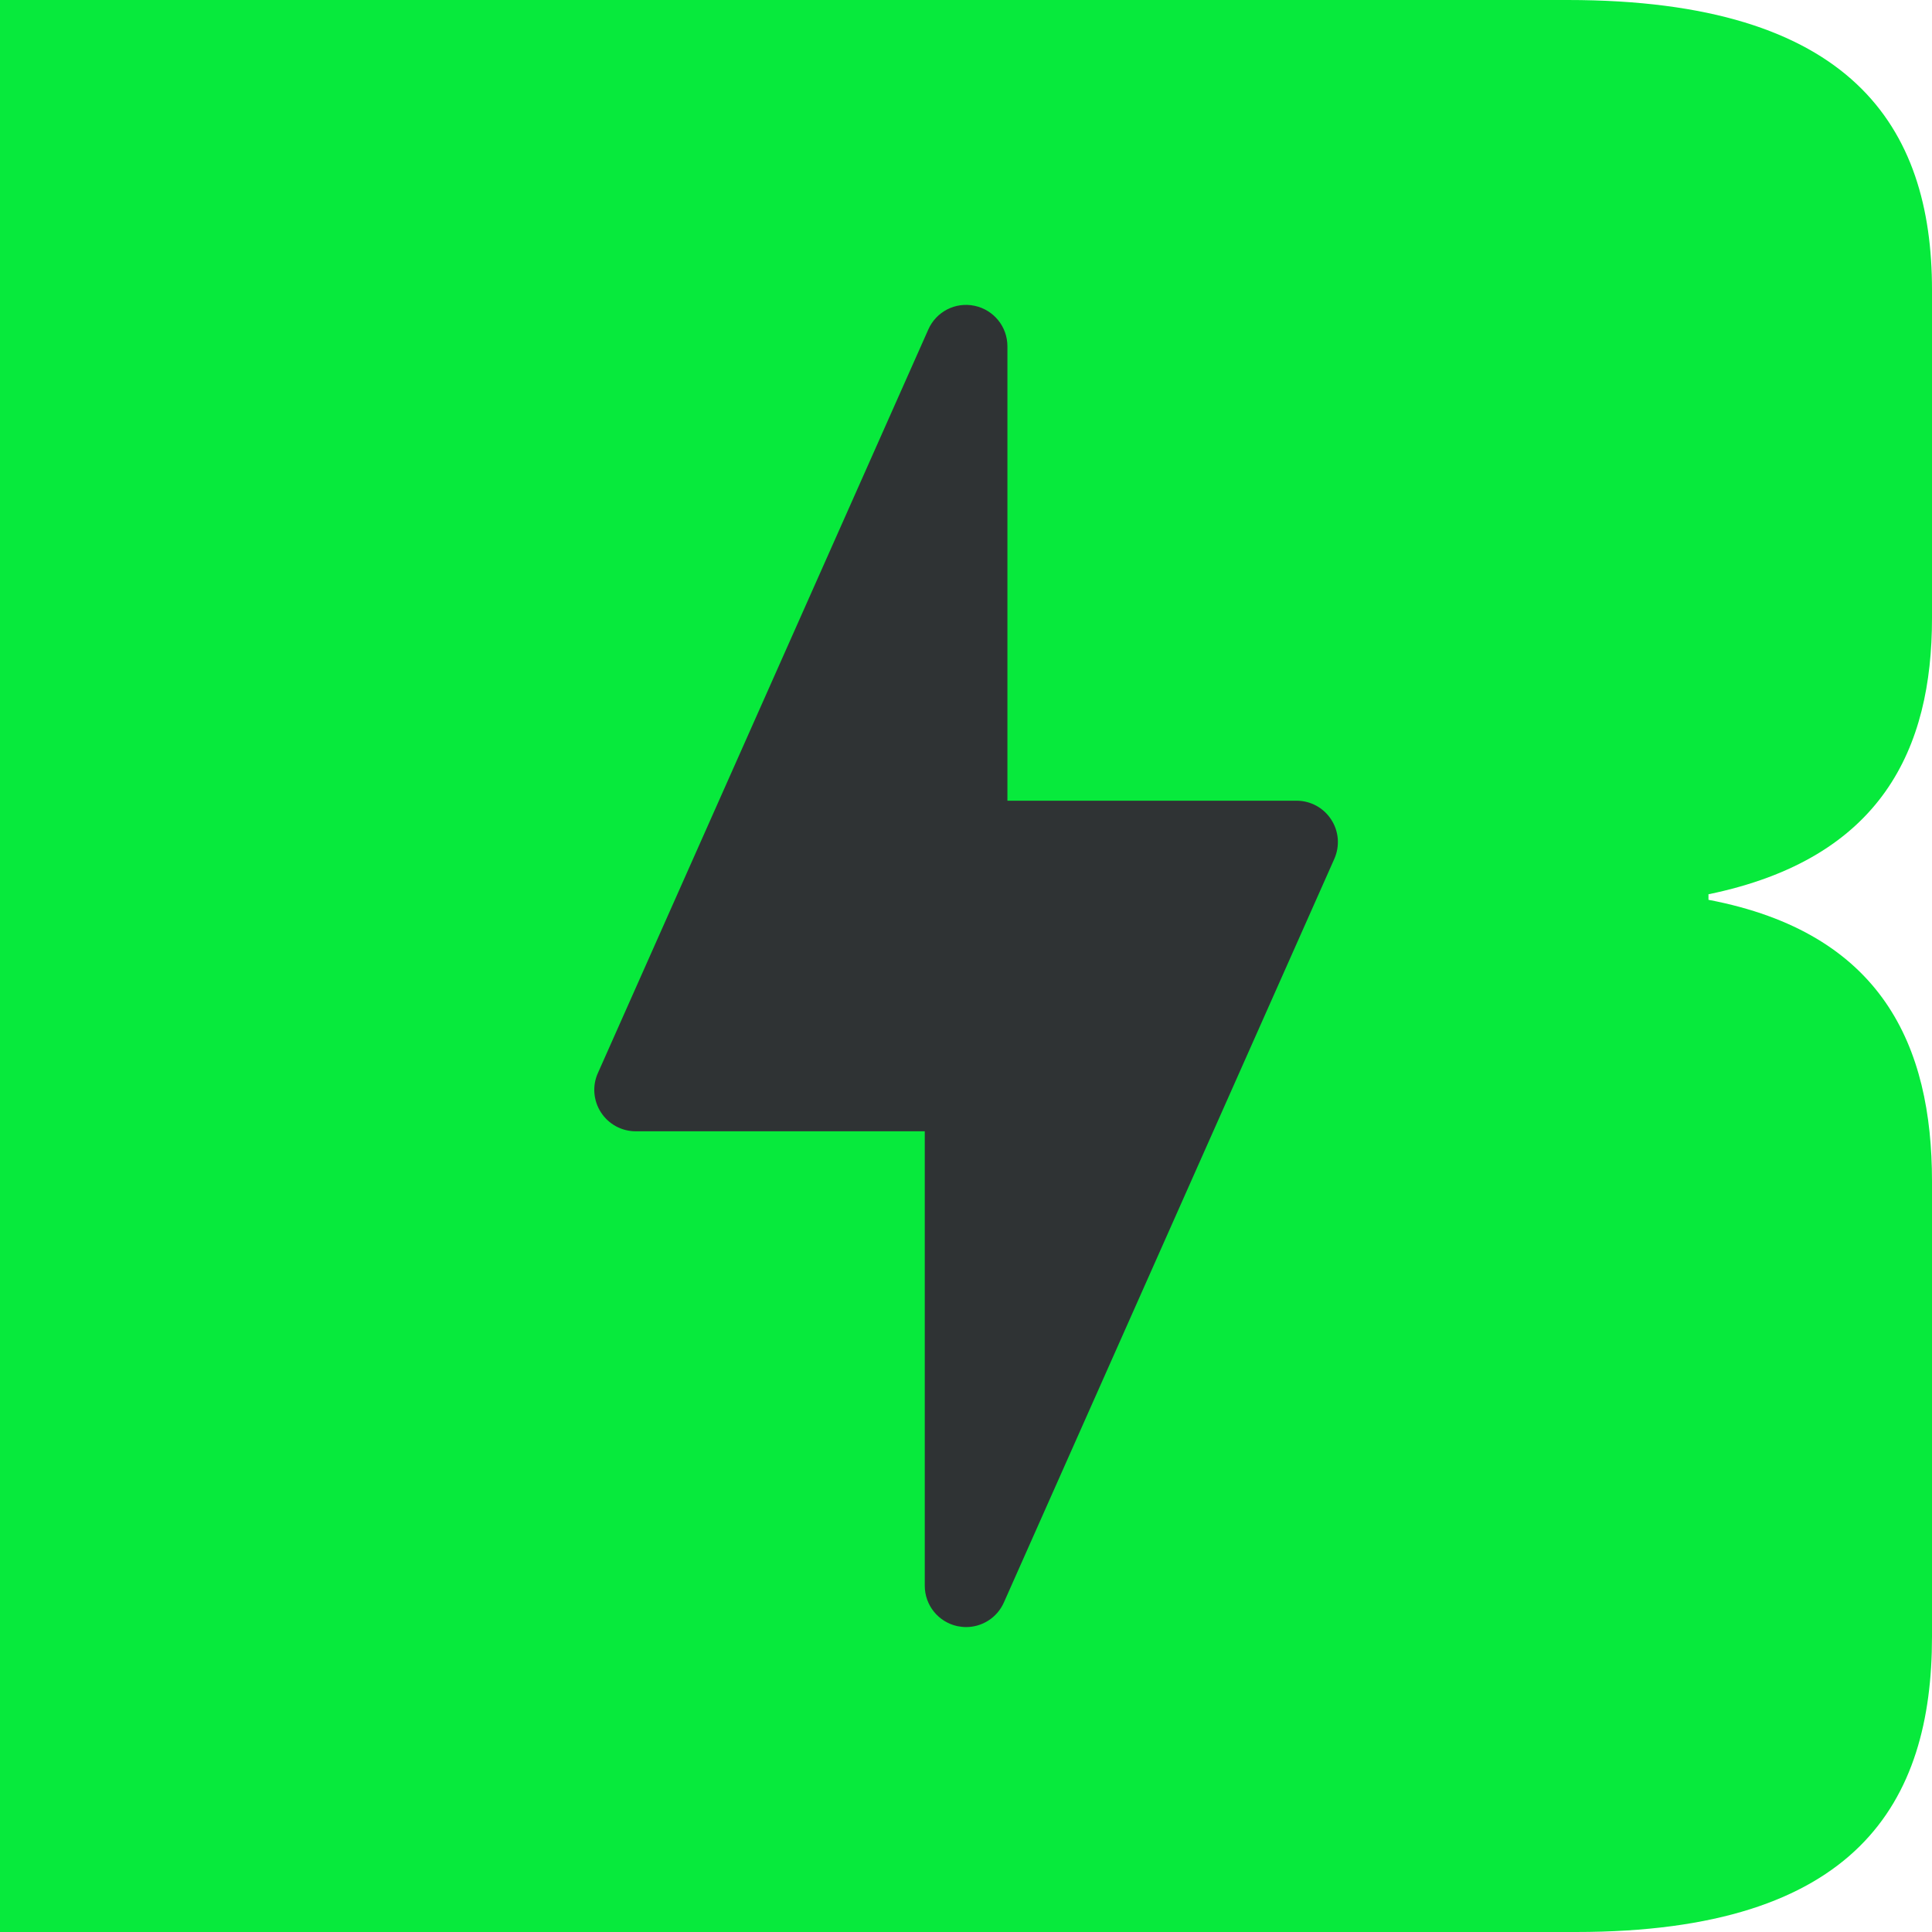
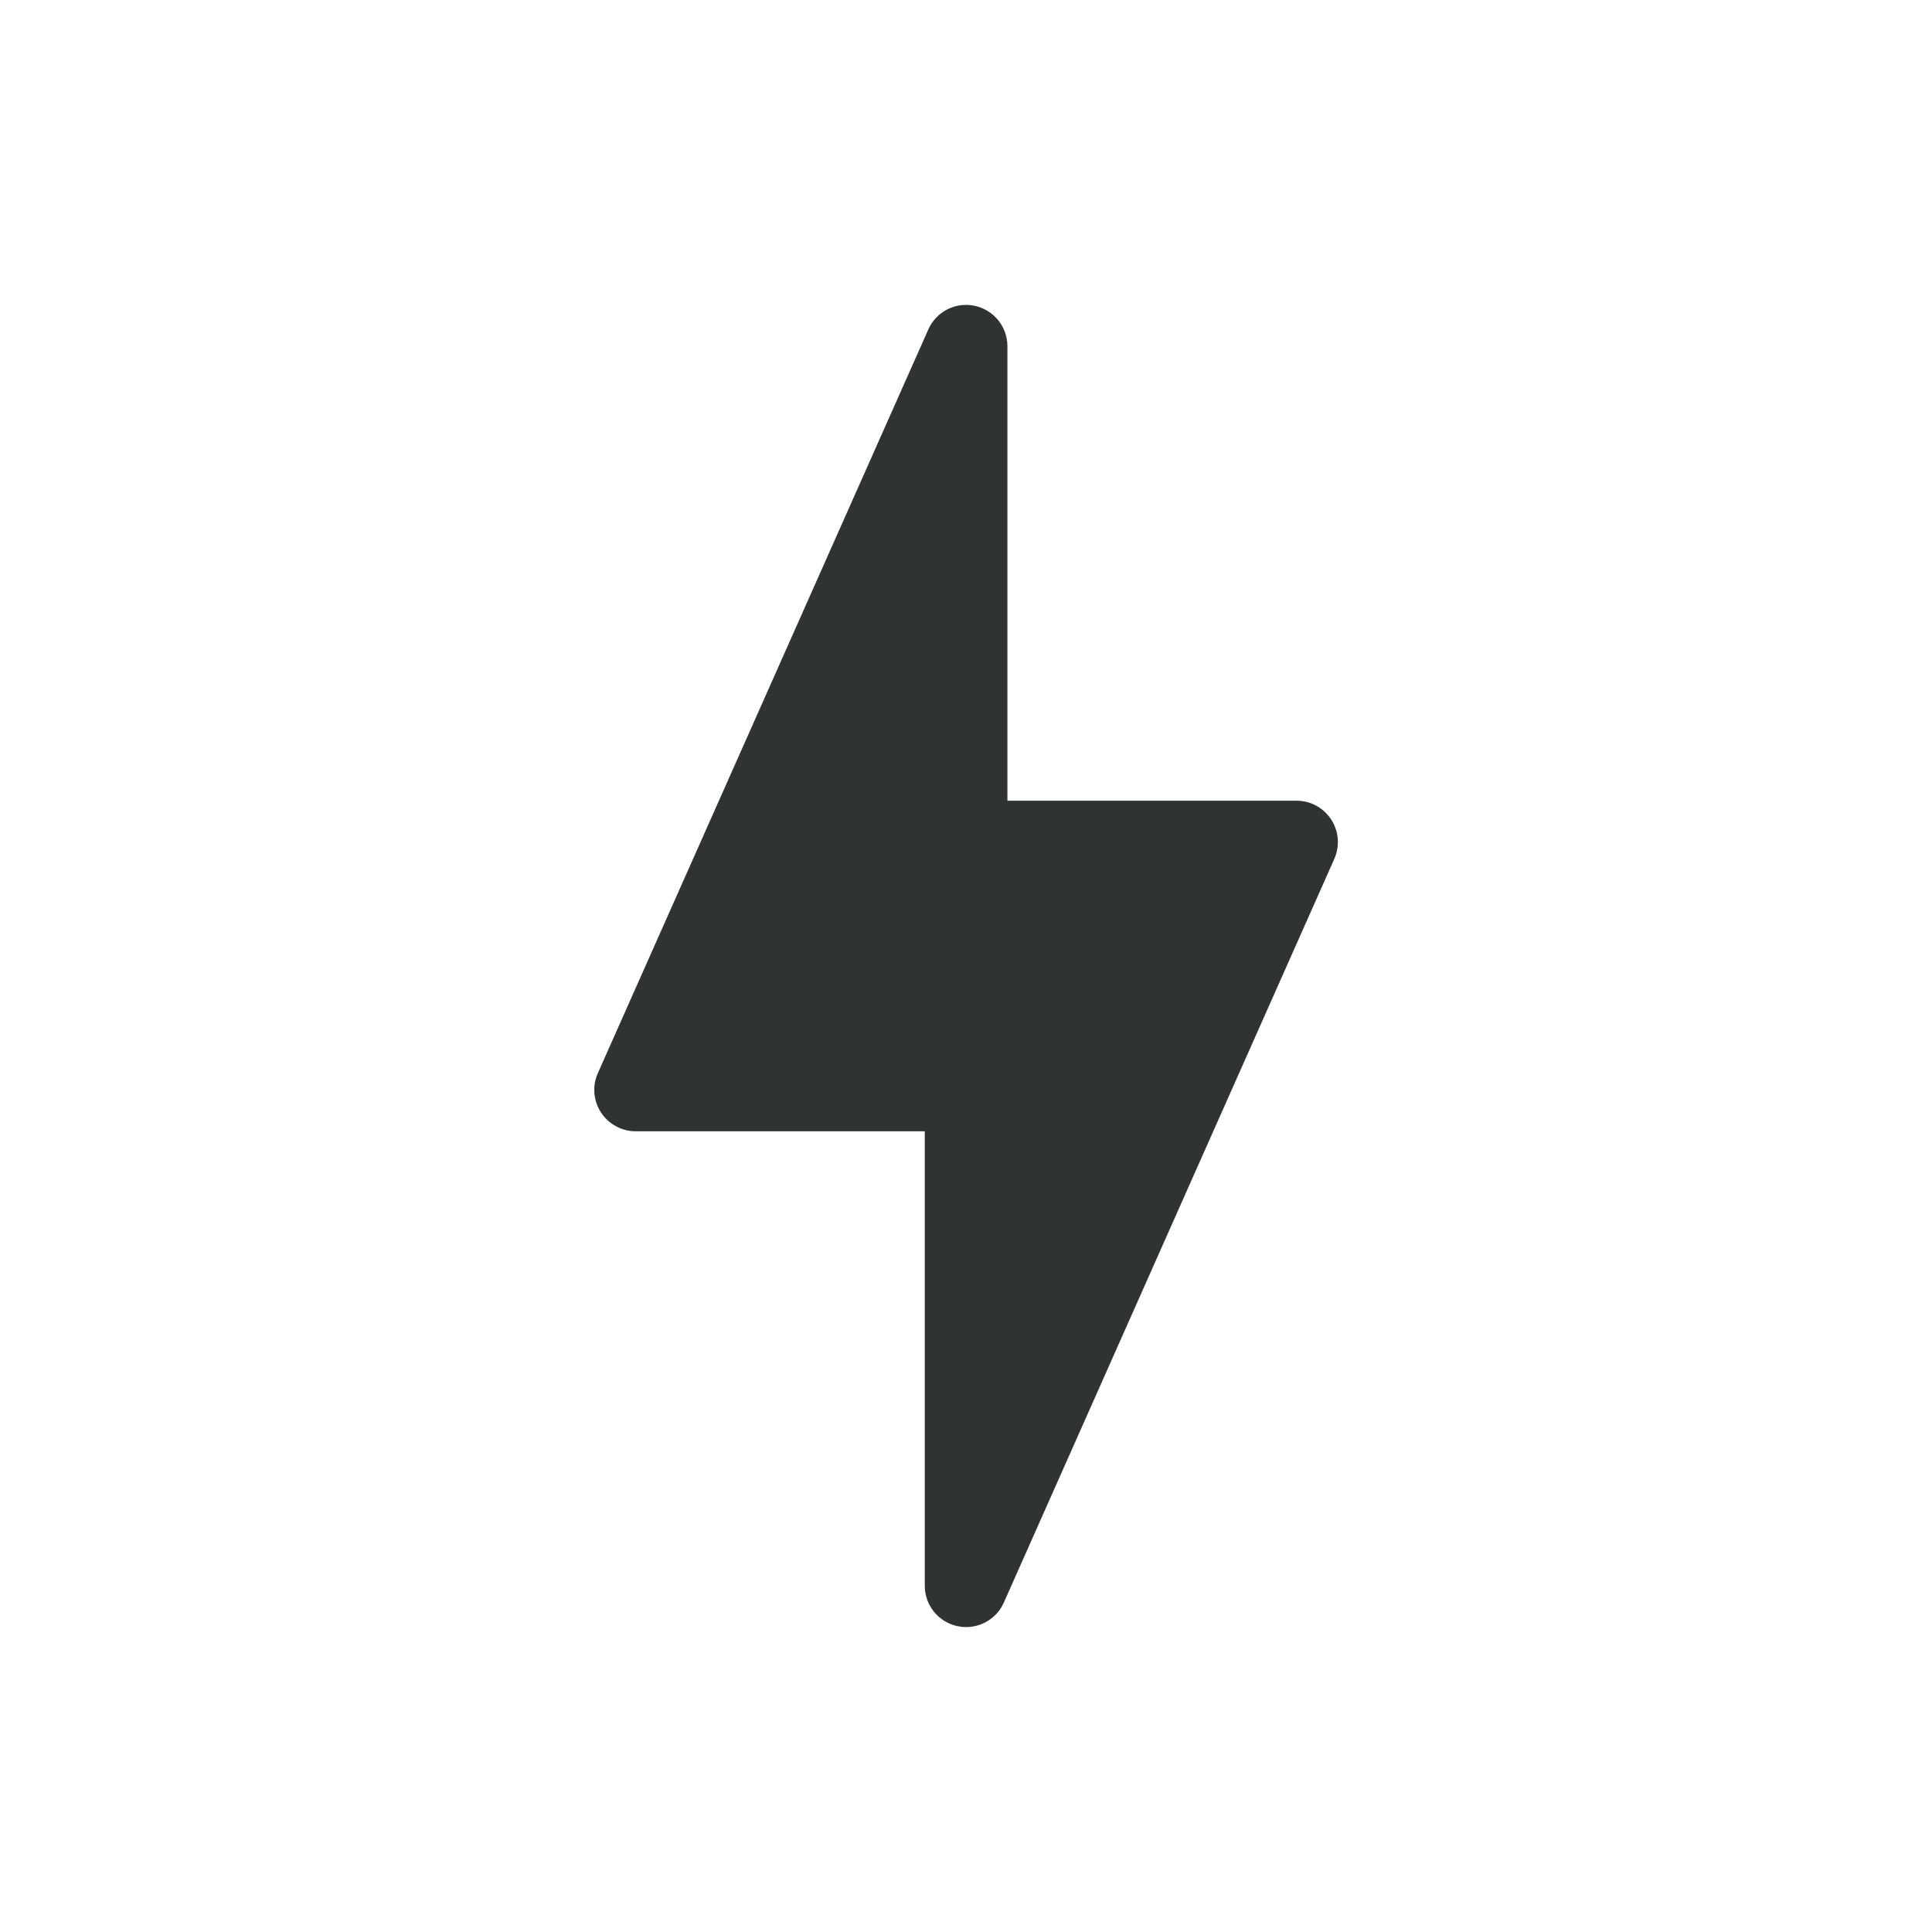
<svg xmlns="http://www.w3.org/2000/svg" id="Layer_2" viewBox="0 0 216 216">
  <defs>
    <style>
      .cls-1 {
        fill: #07ea3c;
      }

      .cls-2 {
        fill: #2f3334;
      }
    </style>
  </defs>
  <g id="Icon_green_with_dark">
-     <path class="cls-1" d="M216,69.12v-36.72c0-18.21-8.95-32.4-40.73-32.4H0v216h176.19c31.47,0,39.81-14.5,39.81-33.02v-50.91c0-15.12-5.55-27.77-24.99-31.47v-.62c19.44-4.01,24.99-16.35,24.99-30.86Z" />
    <path class="cls-2" d="M148.83,91.63c-.85-1.32-2.31-2.11-3.87-2.11h-32.33v-50.81c0-2.18-1.52-4.06-3.66-4.52-2.17-.46-4.3.66-5.18,2.64l-36.95,83.15c-.64,1.42-.5,3.09.35,4.39.85,1.31,2.31,2.11,3.87,2.11h32.33v50.81c0,2.18,1.52,4.06,3.66,4.52.32.06.65.1.96.1,1.79,0,3.46-1.04,4.22-2.74l36.95-83.15c.63-1.43.51-3.08-.35-4.39Z" />
  </g>
</svg>